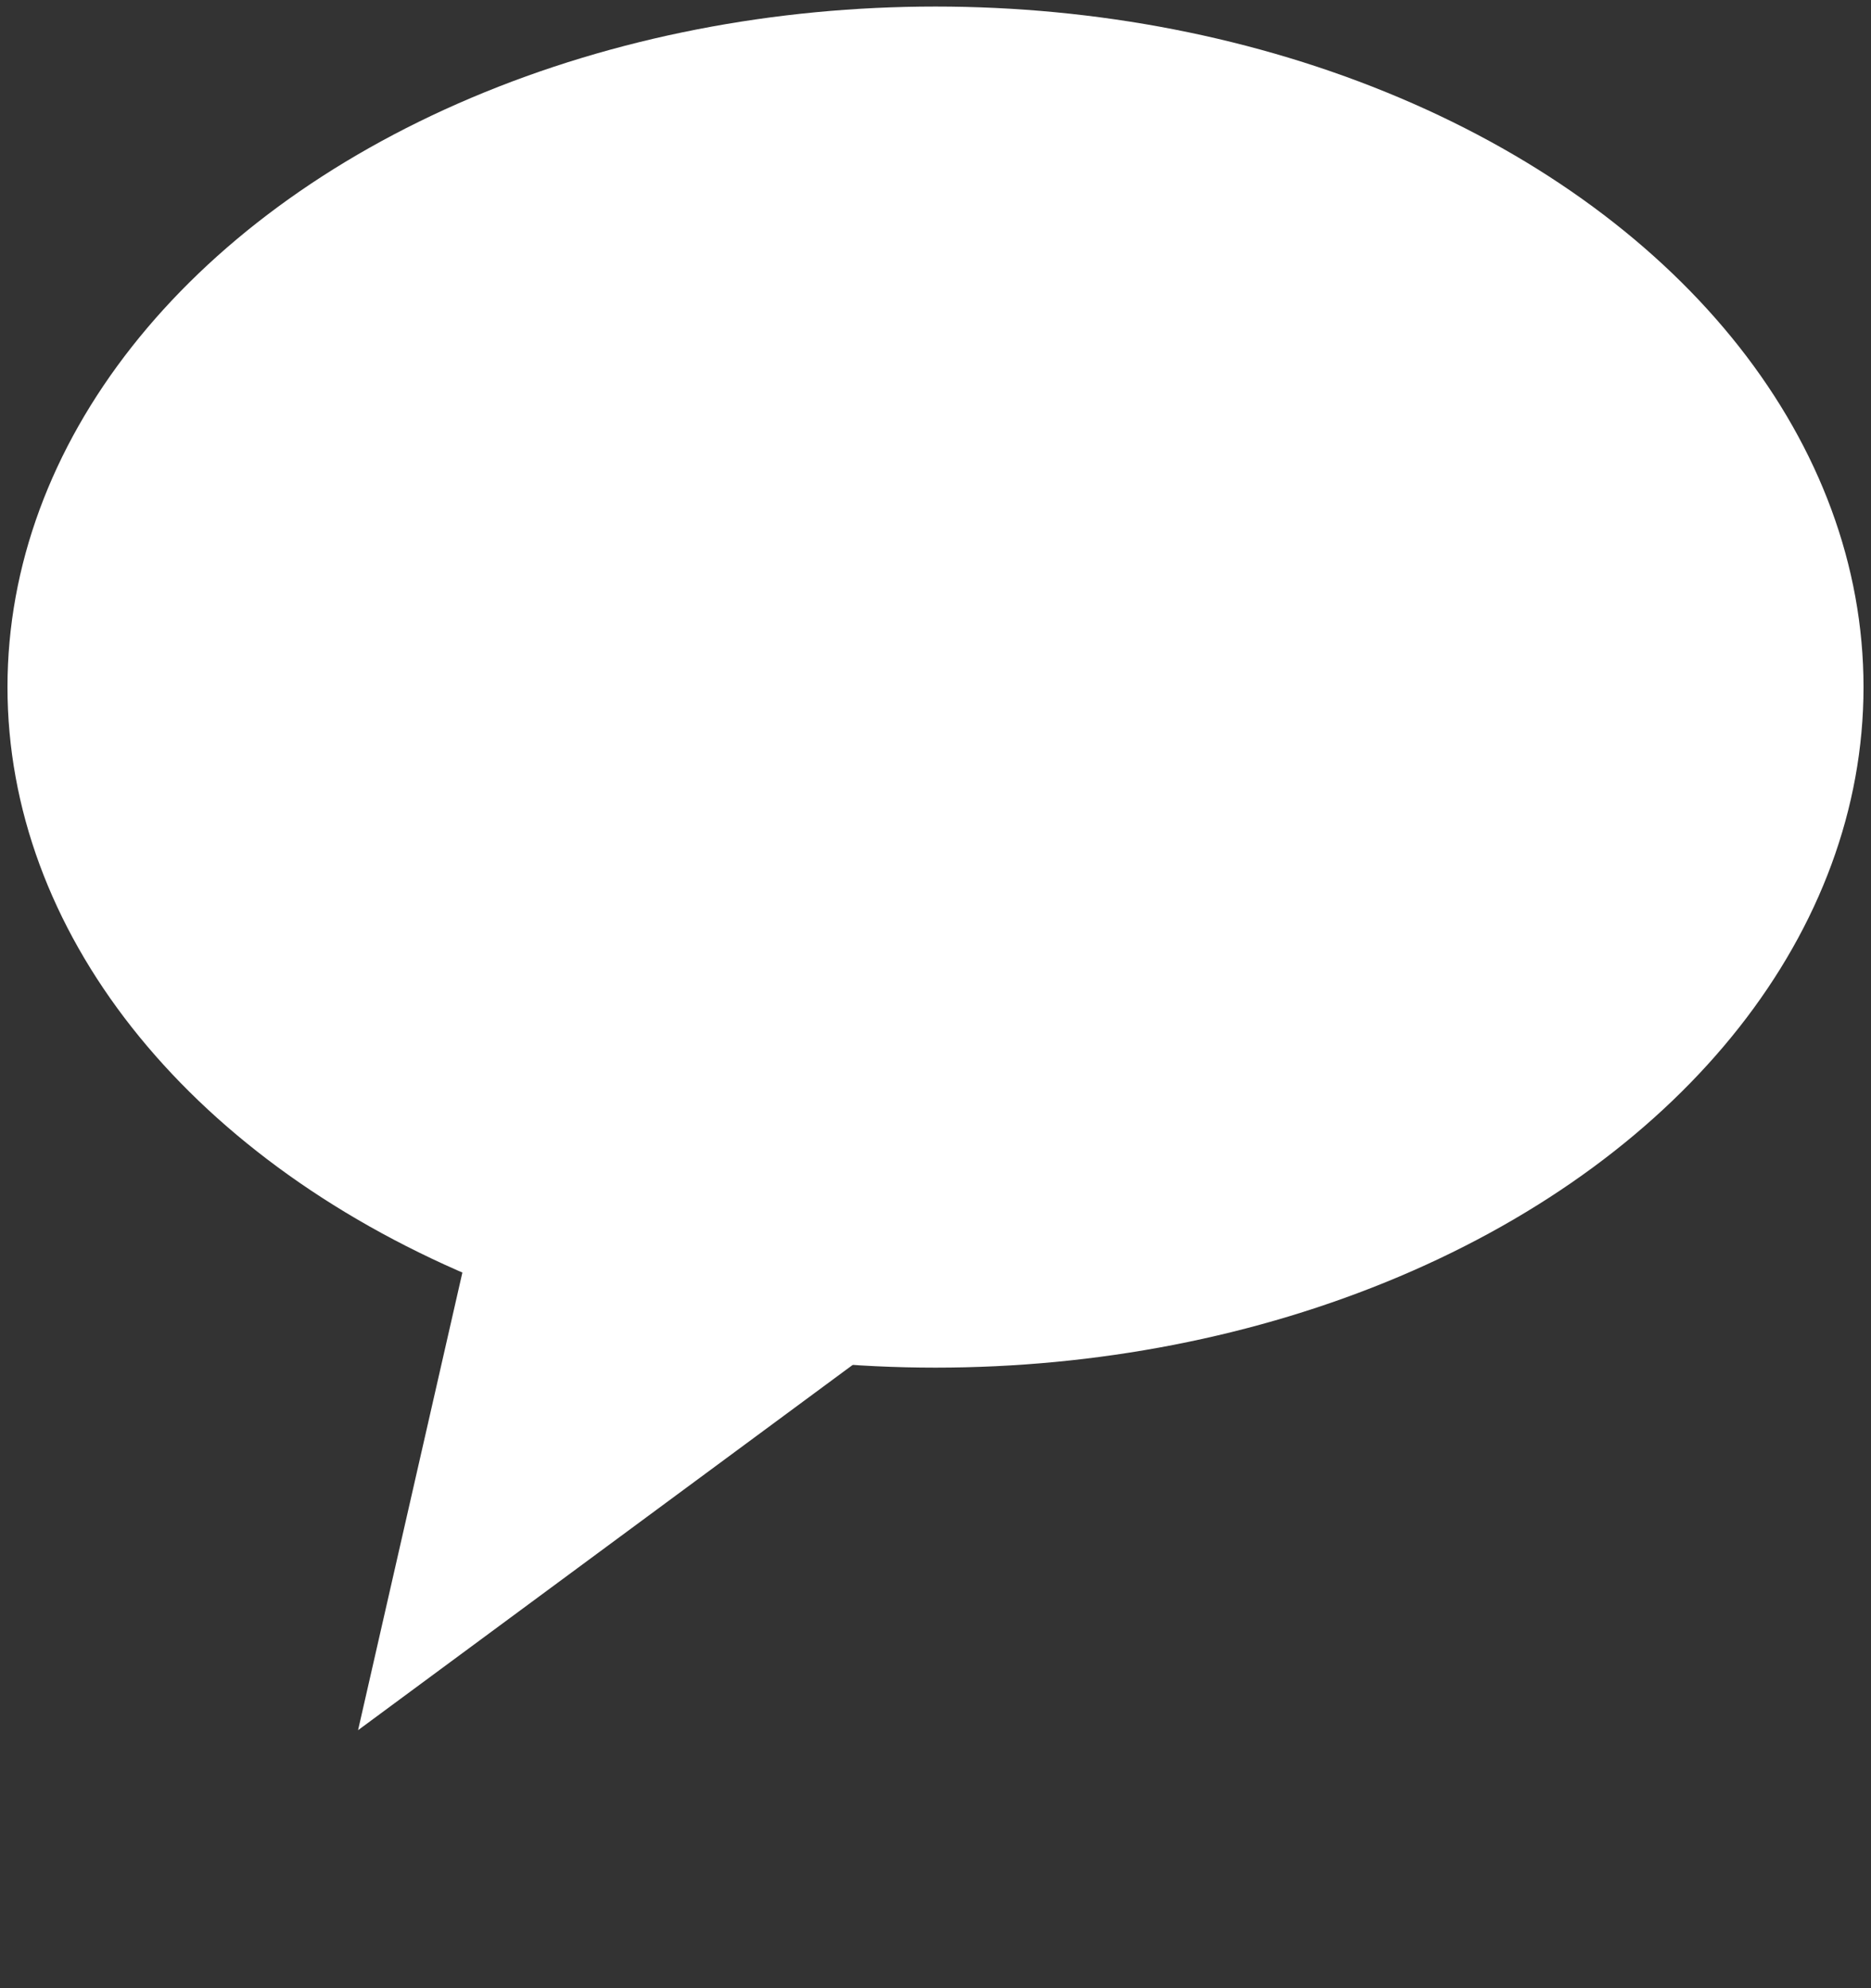
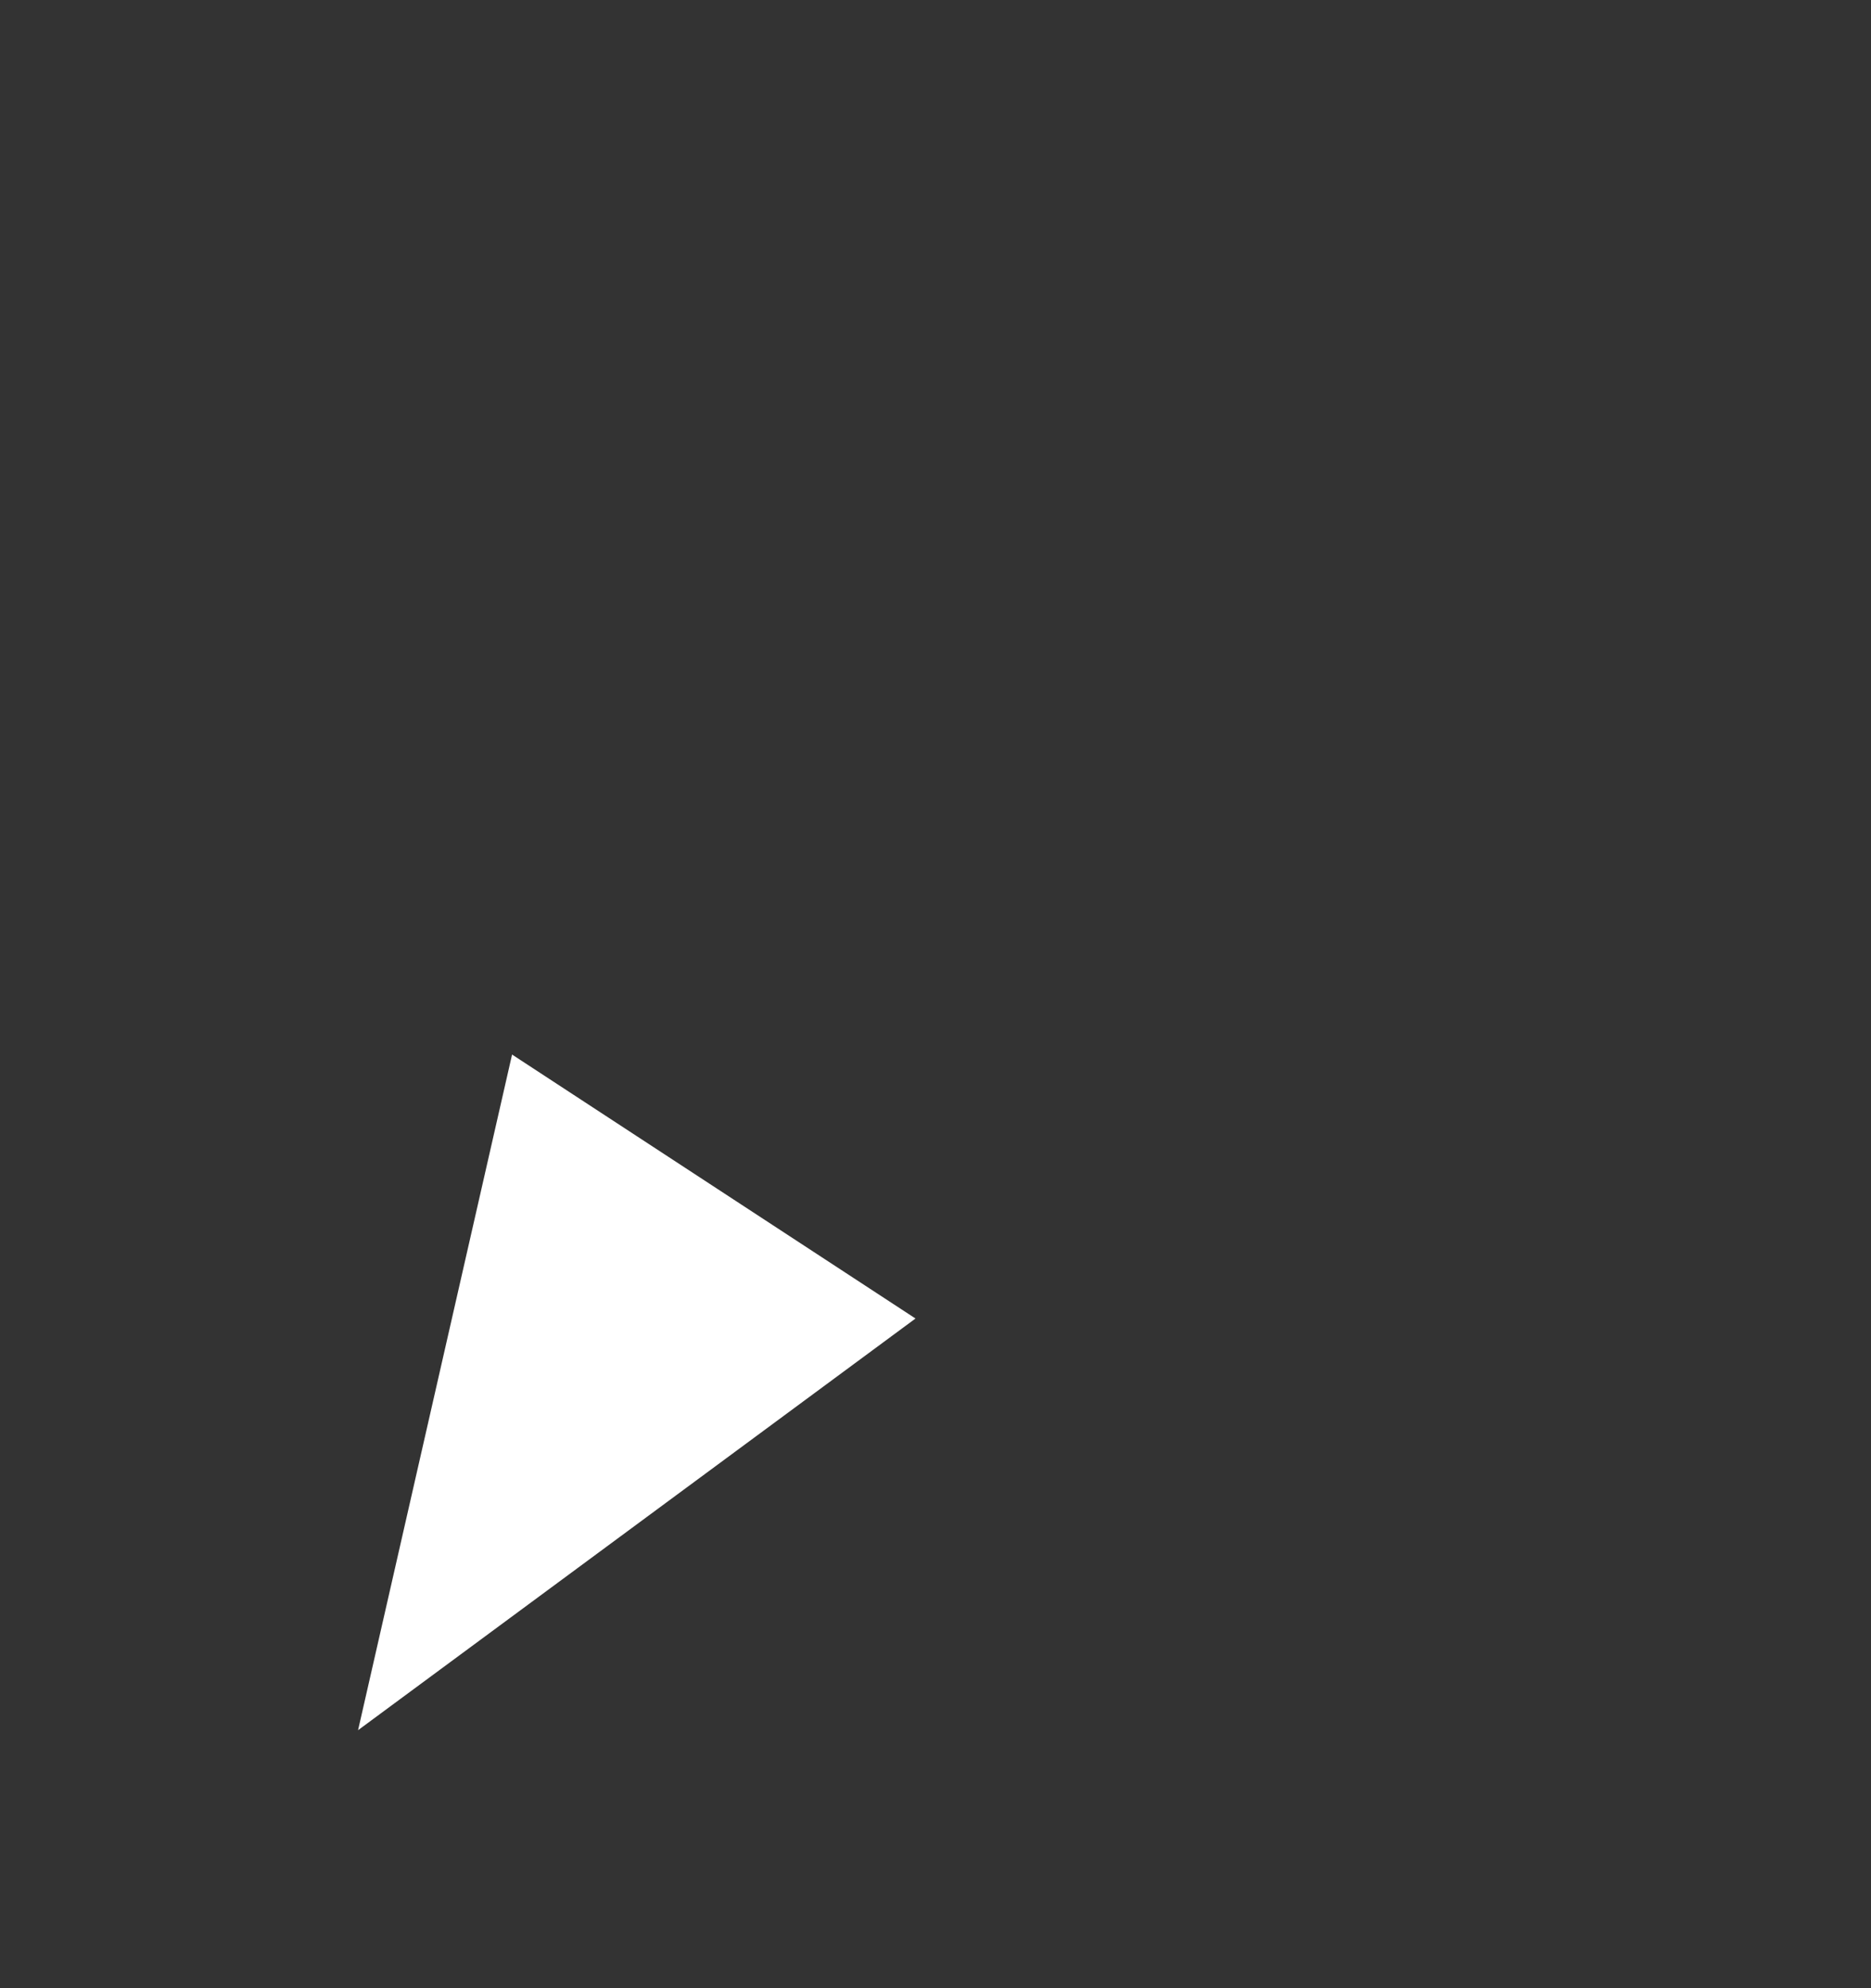
<svg xmlns="http://www.w3.org/2000/svg" width="16" height="17" viewBox="0 0 16 17" fill="none">
  <rect x="0" y="0" width="16" height="17" fill="#333333" stroke="none" />
  <g id="ì¹´ì¹´ì¤ ìì´ì½">
-     <ellipse id="Ellipse 7" cx="8" cy="5.875" rx="7.936" ry="5.819" fill="white" />
-     <path id="Polygon 2" d="M3.062 14.794L4.379 9.017L7.829 11.274L3.062 14.794Z" fill="white" />
+     <path id="Polygon 2" d="M3.062 14.794L4.379 9.017L7.829 11.274Z" fill="white" />
  </g>
</svg>